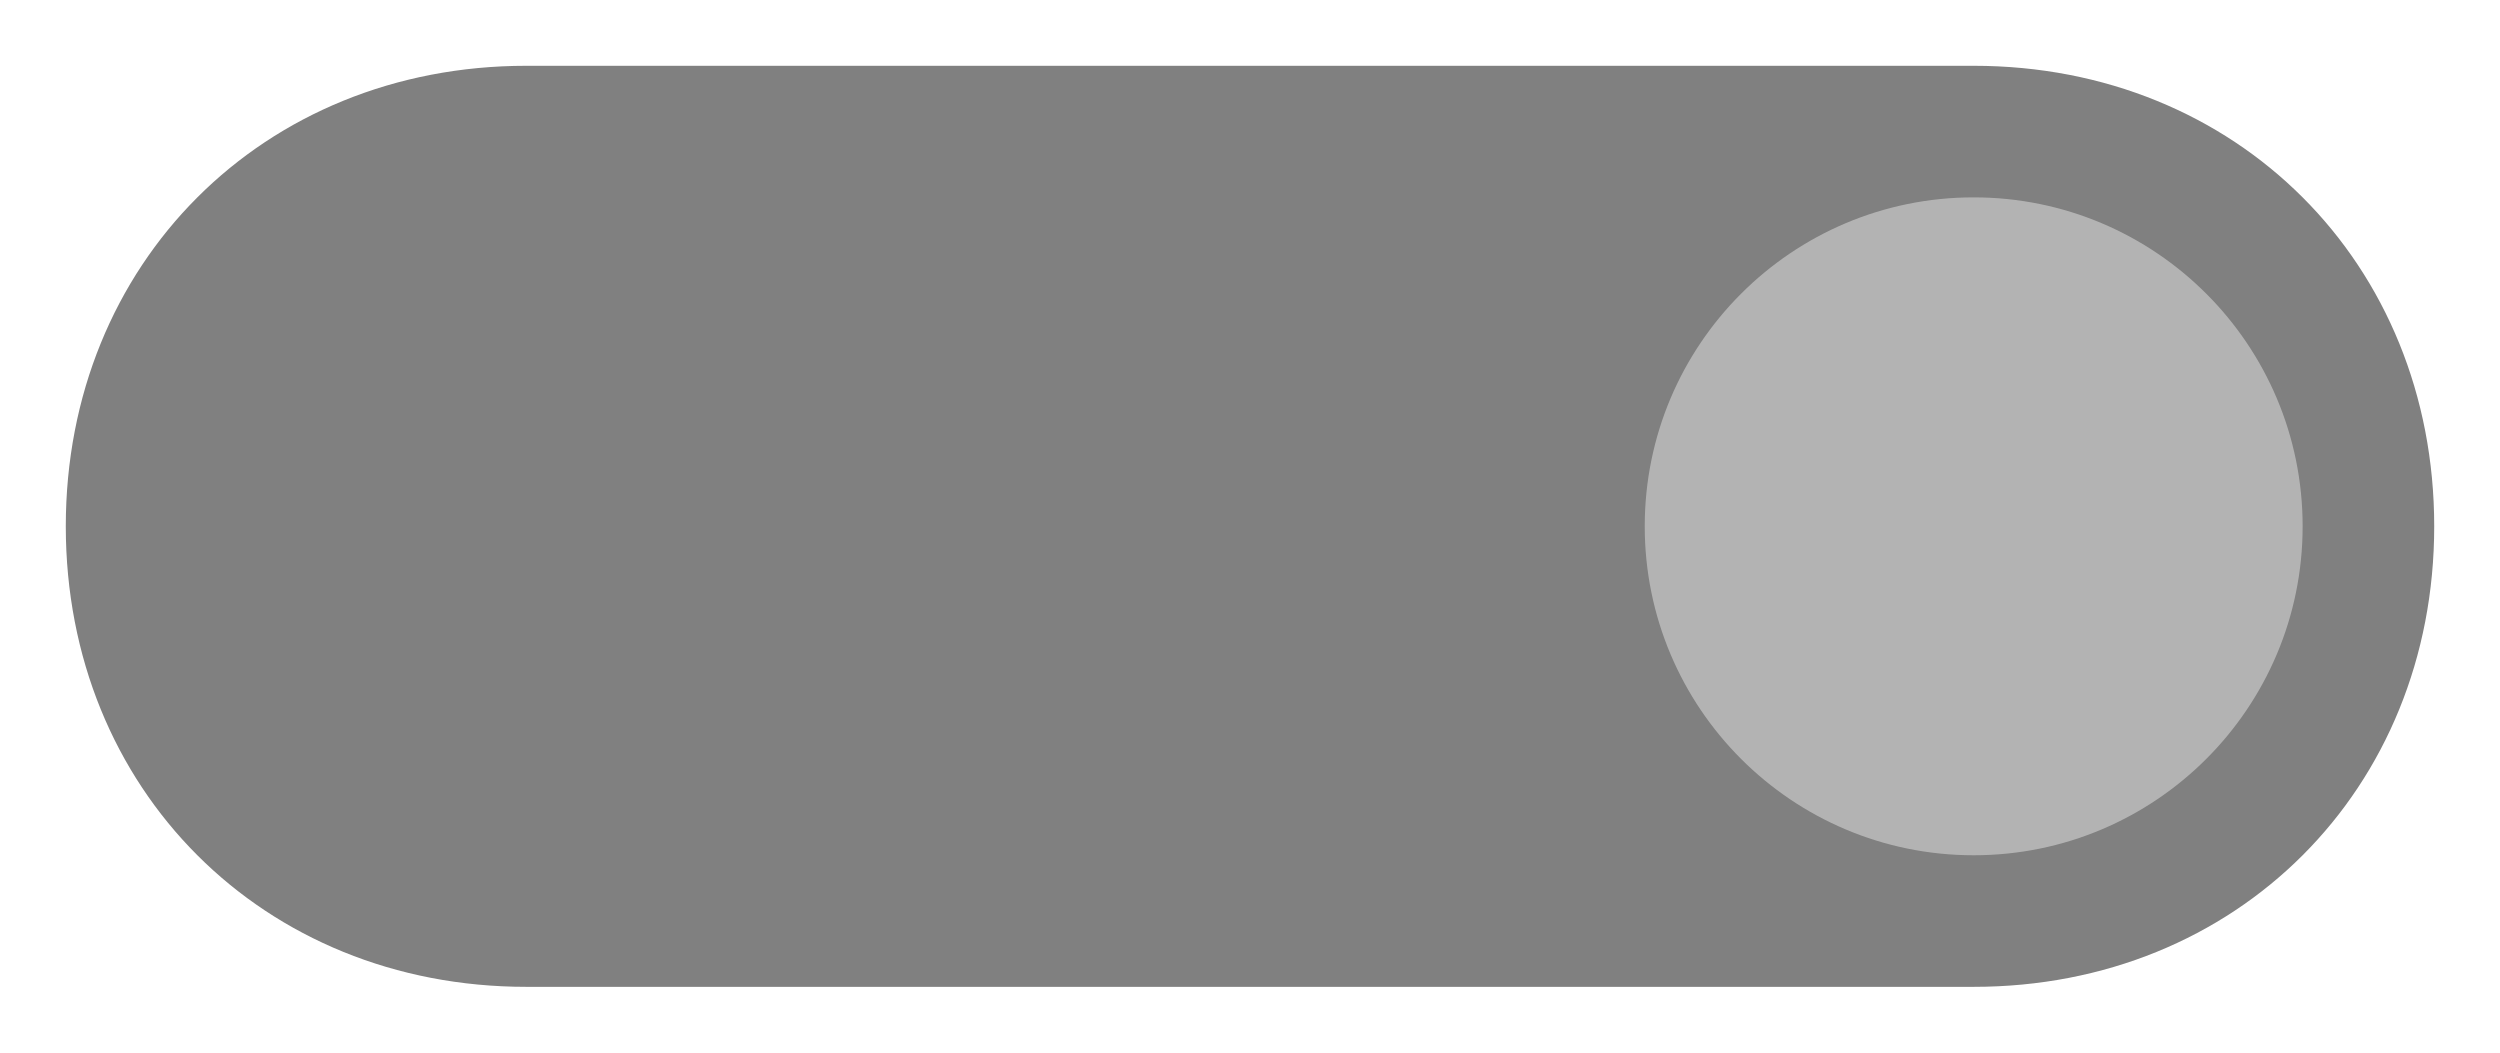
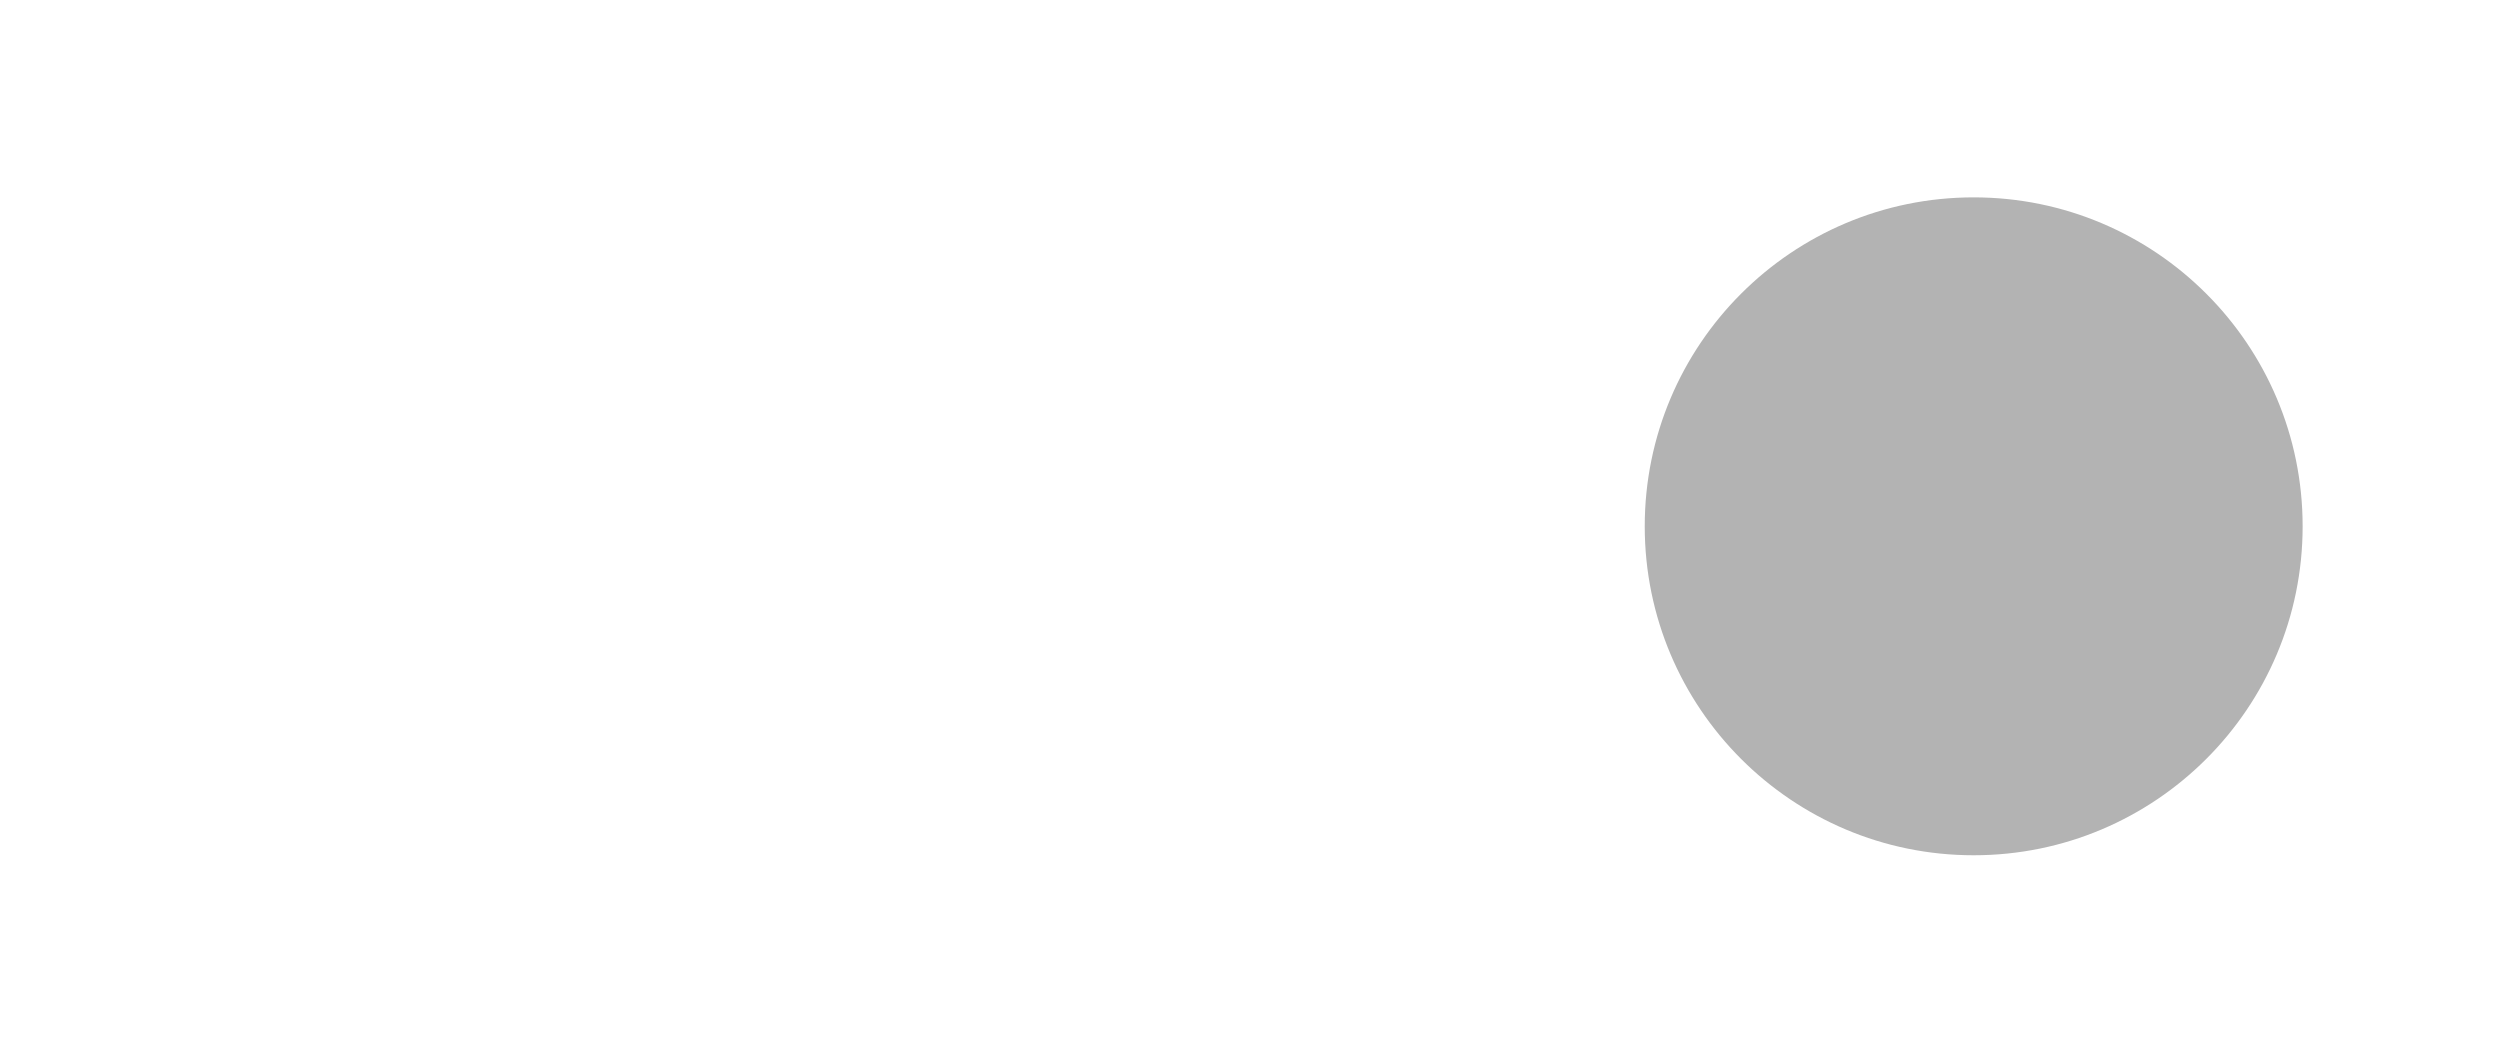
<svg xmlns="http://www.w3.org/2000/svg" height="16" viewBox="0 0 38 16" width="38">
-   <path d="m8 1c-4 0-7 3-7 7 0 4 3 7 7 7h22c4 0 7-3 7-7 0-4-3-7-7-7-7.333 0-14.556 0-22 0z" fill="#808080" />
  <circle cx="30" cy="8" fill="#b3b3b3" r="5" />
</svg>